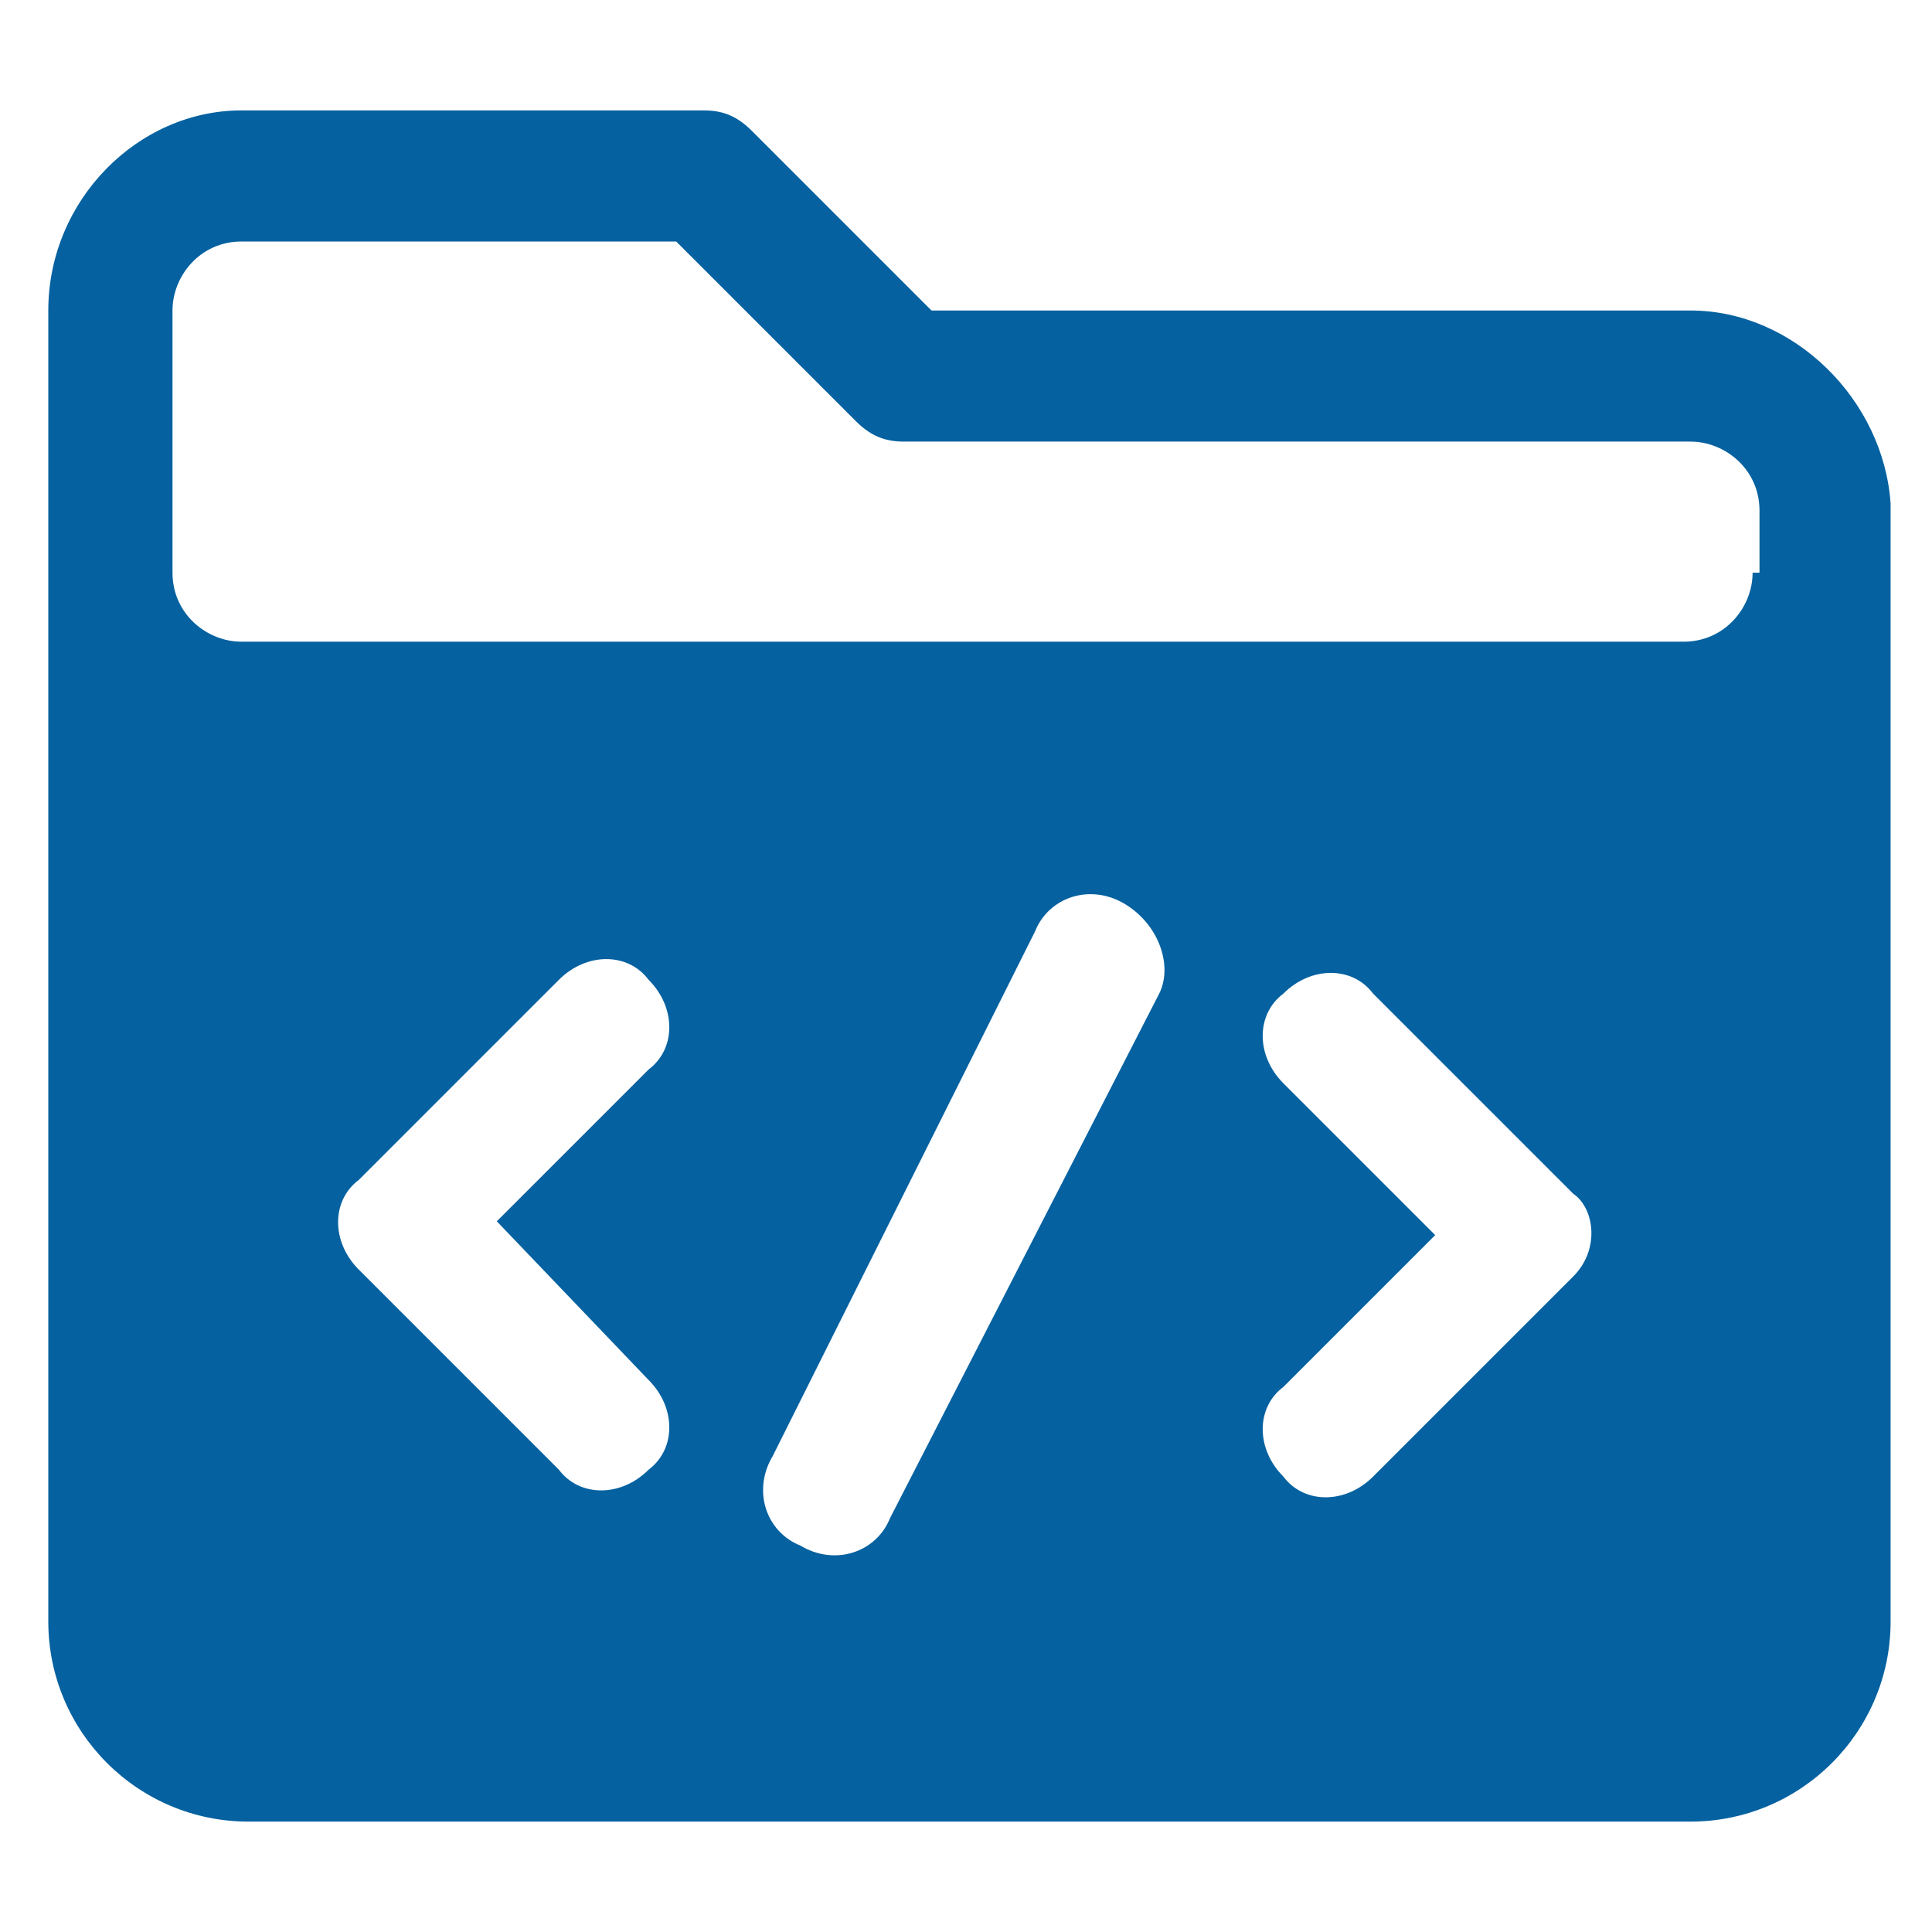
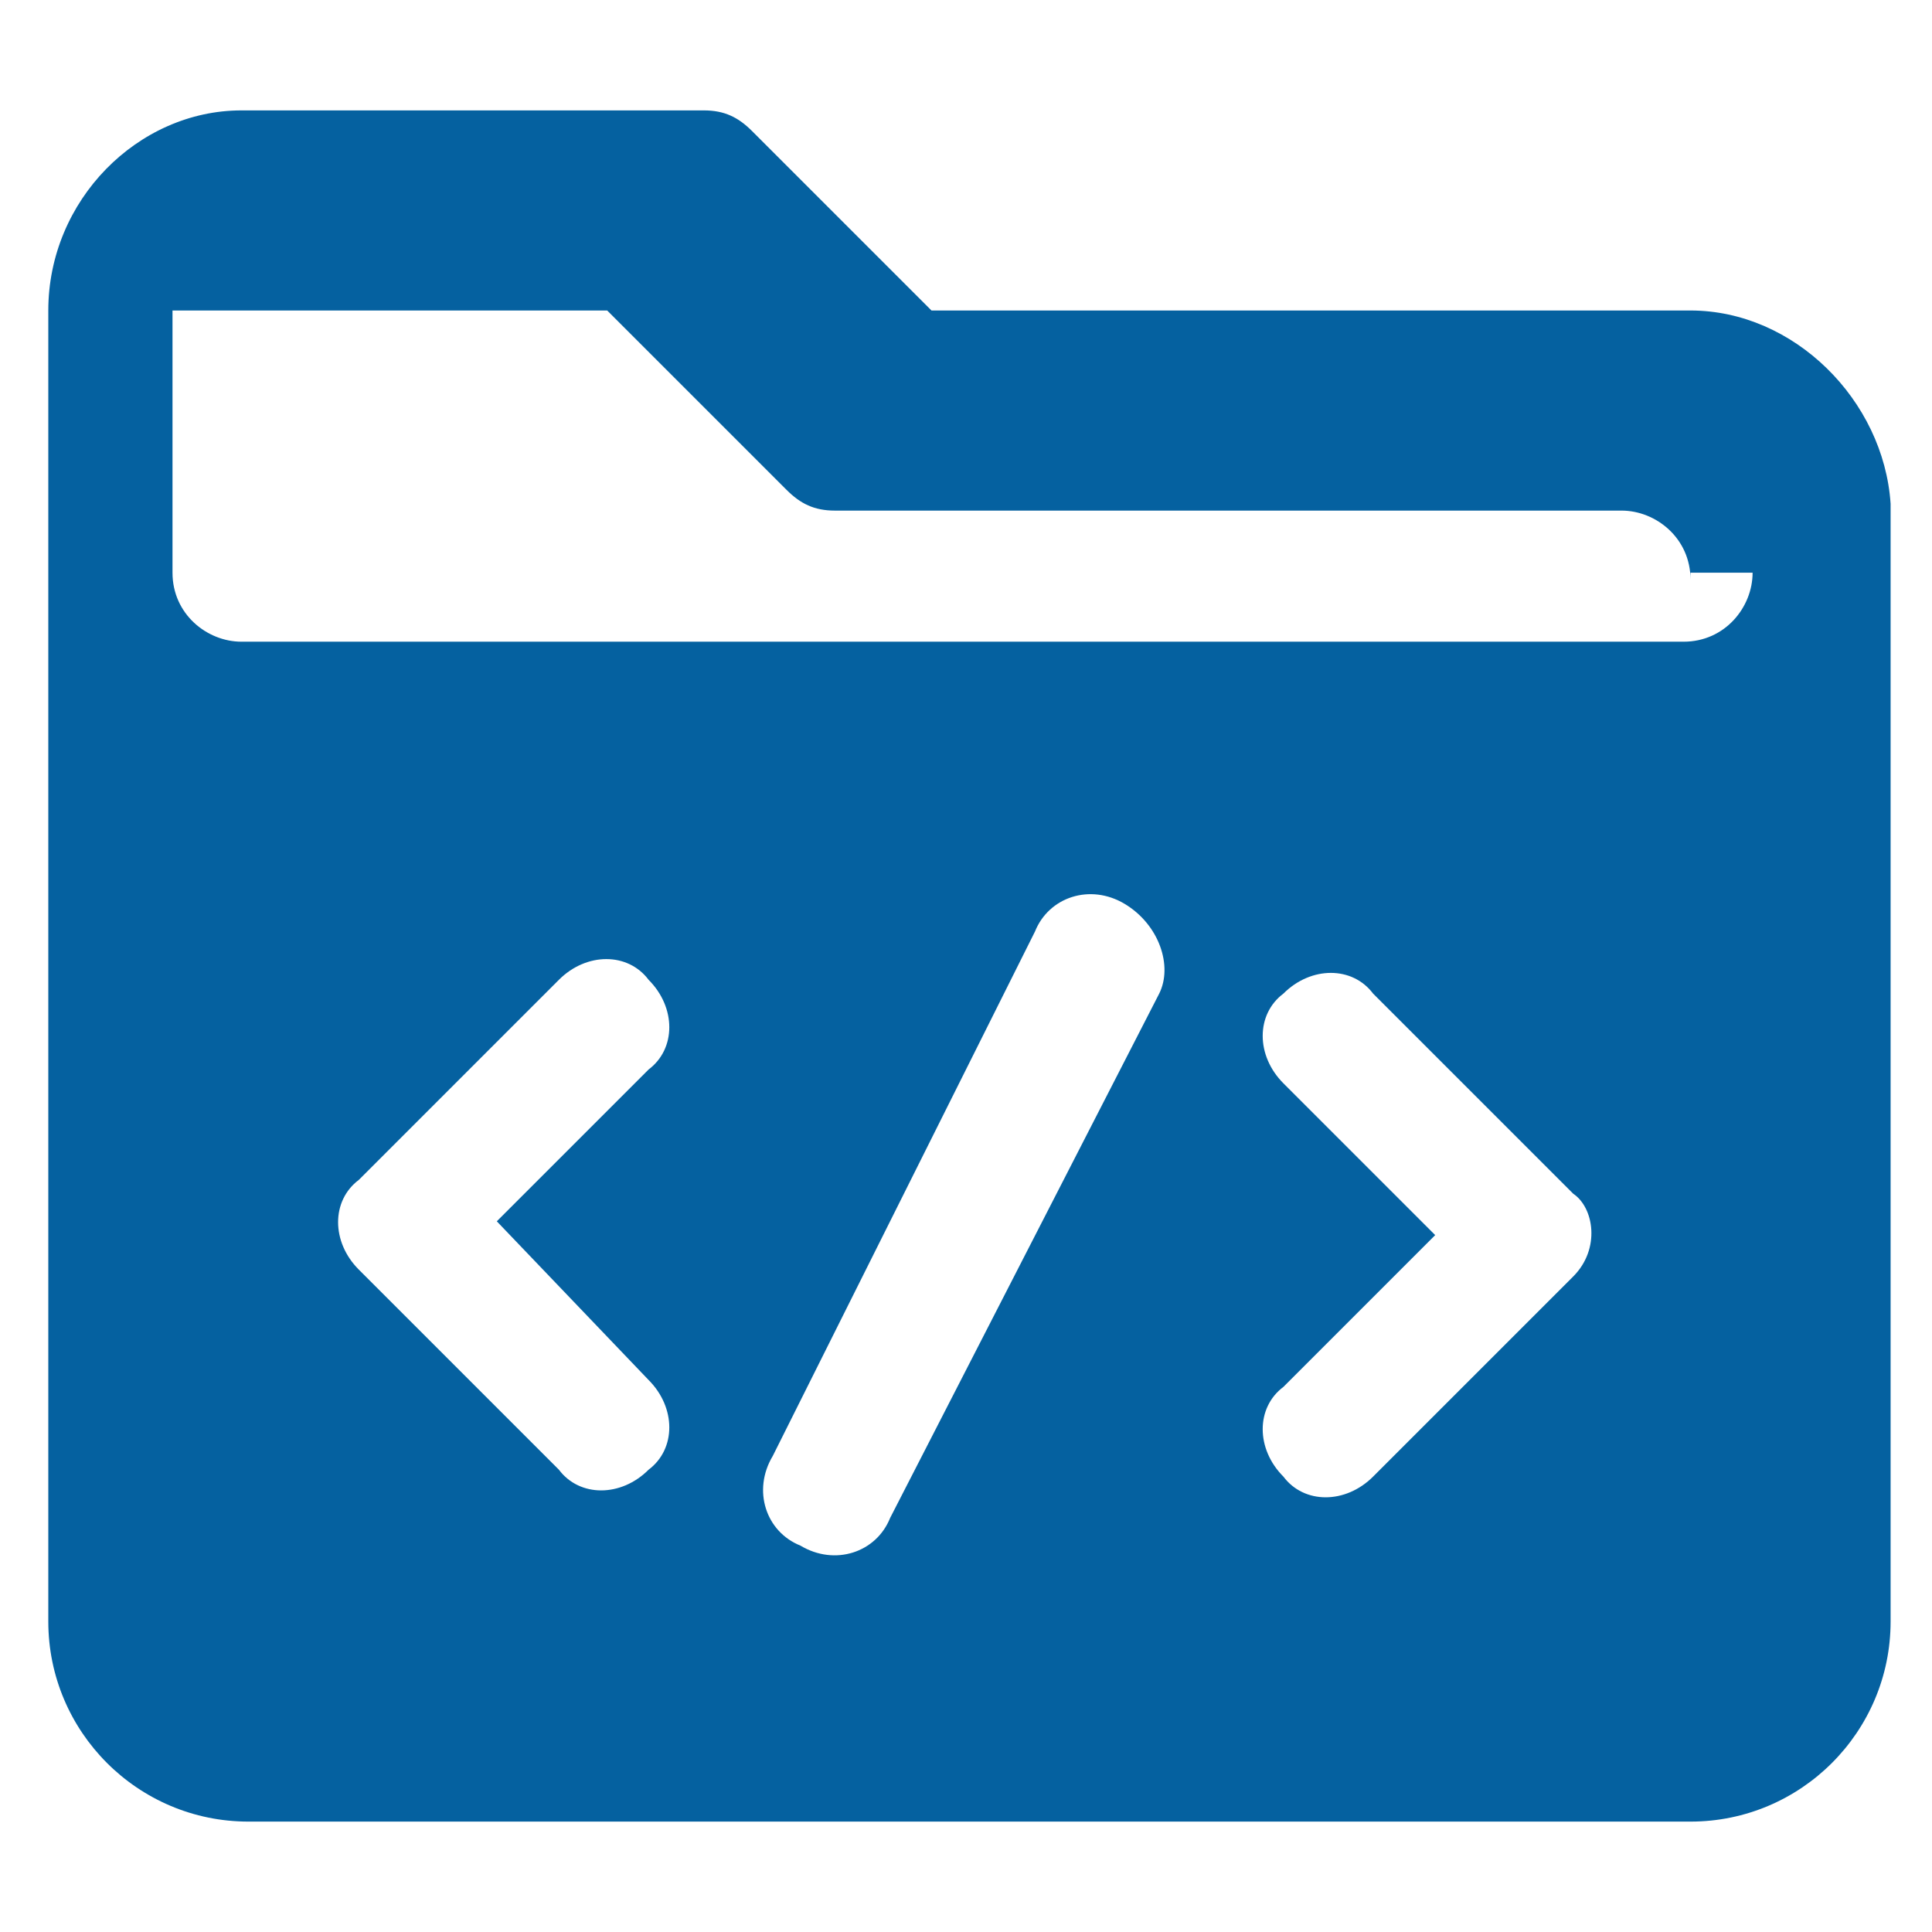
<svg xmlns="http://www.w3.org/2000/svg" version="1.1" id="Layer_1" x="0px" y="0px" width="28px" height="28px" viewBox="0 0 28 28" style="enable-background:new 0 0 28 28;" xml:space="preserve">
  <style type="text/css">
	.st0{fill:#0561A0;}
</style>
-   <path class="st0" d="M24.5,4.5h-11l-2.6-2.6c-0.2-0.2-0.4-0.3-0.7-0.3H3.5C2,1.6,0.7,2.9,0.7,4.5v19c0,1.6,1.3,2.9,2.9,2.9h20.9  c1.6,0,2.9-1.3,2.9-2.9V7.3C27.3,5.8,26,4.5,24.5,4.5z M9.4,20c0.4,0.4,0.4,1,0,1.3c-0.4,0.4-1,0.4-1.3,0l-2.9-2.9  c-0.4-0.4-0.4-1,0-1.3c0,0,0,0,0,0l2.9-2.9c0.4-0.4,1-0.4,1.3,0c0.4,0.4,0.4,1,0,1.3l-2.2,2.2L9.4,20z M16.8,14.4L12.9,22  c-0.2,0.5-0.8,0.7-1.3,0.4c-0.5-0.2-0.7-0.8-0.4-1.3l3.8-7.6c0.2-0.5,0.8-0.7,1.3-0.4C16.8,13.4,17,14,16.8,14.4L16.8,14.4z   M22.8,18.5l-2.9,2.9c-0.4,0.4-1,0.4-1.3,0c-0.4-0.4-0.4-1,0-1.3l2.2-2.2l-2.2-2.2c-0.4-0.4-0.4-1,0-1.3c0.4-0.4,1-0.4,1.3,0  l2.9,2.9C23.1,17.5,23.2,18.1,22.8,18.5C22.8,18.5,22.8,18.5,22.8,18.5L22.8,18.5z M25.4,8.3c0,0.5-0.4,1-1,1H3.5c-0.5,0-1-0.4-1-1  V4.5c0-0.5,0.4-1,1-1h6.3l2.6,2.6c0.2,0.2,0.4,0.3,0.7,0.3h11.4c0.5,0,1,0.4,1,1V8.3z" />
+   <path class="st0" d="M24.5,4.5h-11l-2.6-2.6c-0.2-0.2-0.4-0.3-0.7-0.3H3.5C2,1.6,0.7,2.9,0.7,4.5v19c0,1.6,1.3,2.9,2.9,2.9h20.9  c1.6,0,2.9-1.3,2.9-2.9V7.3C27.3,5.8,26,4.5,24.5,4.5z M9.4,20c0.4,0.4,0.4,1,0,1.3c-0.4,0.4-1,0.4-1.3,0l-2.9-2.9  c-0.4-0.4-0.4-1,0-1.3c0,0,0,0,0,0l2.9-2.9c0.4-0.4,1-0.4,1.3,0c0.4,0.4,0.4,1,0,1.3l-2.2,2.2L9.4,20z M16.8,14.4L12.9,22  c-0.2,0.5-0.8,0.7-1.3,0.4c-0.5-0.2-0.7-0.8-0.4-1.3l3.8-7.6c0.2-0.5,0.8-0.7,1.3-0.4C16.8,13.4,17,14,16.8,14.4L16.8,14.4z   M22.8,18.5l-2.9,2.9c-0.4,0.4-1,0.4-1.3,0c-0.4-0.4-0.4-1,0-1.3l2.2-2.2l-2.2-2.2c-0.4-0.4-0.4-1,0-1.3c0.4-0.4,1-0.4,1.3,0  l2.9,2.9C23.1,17.5,23.2,18.1,22.8,18.5C22.8,18.5,22.8,18.5,22.8,18.5L22.8,18.5z M25.4,8.3c0,0.5-0.4,1-1,1H3.5c-0.5,0-1-0.4-1-1  V4.5h6.3l2.6,2.6c0.2,0.2,0.4,0.3,0.7,0.3h11.4c0.5,0,1,0.4,1,1V8.3z" />
</svg>